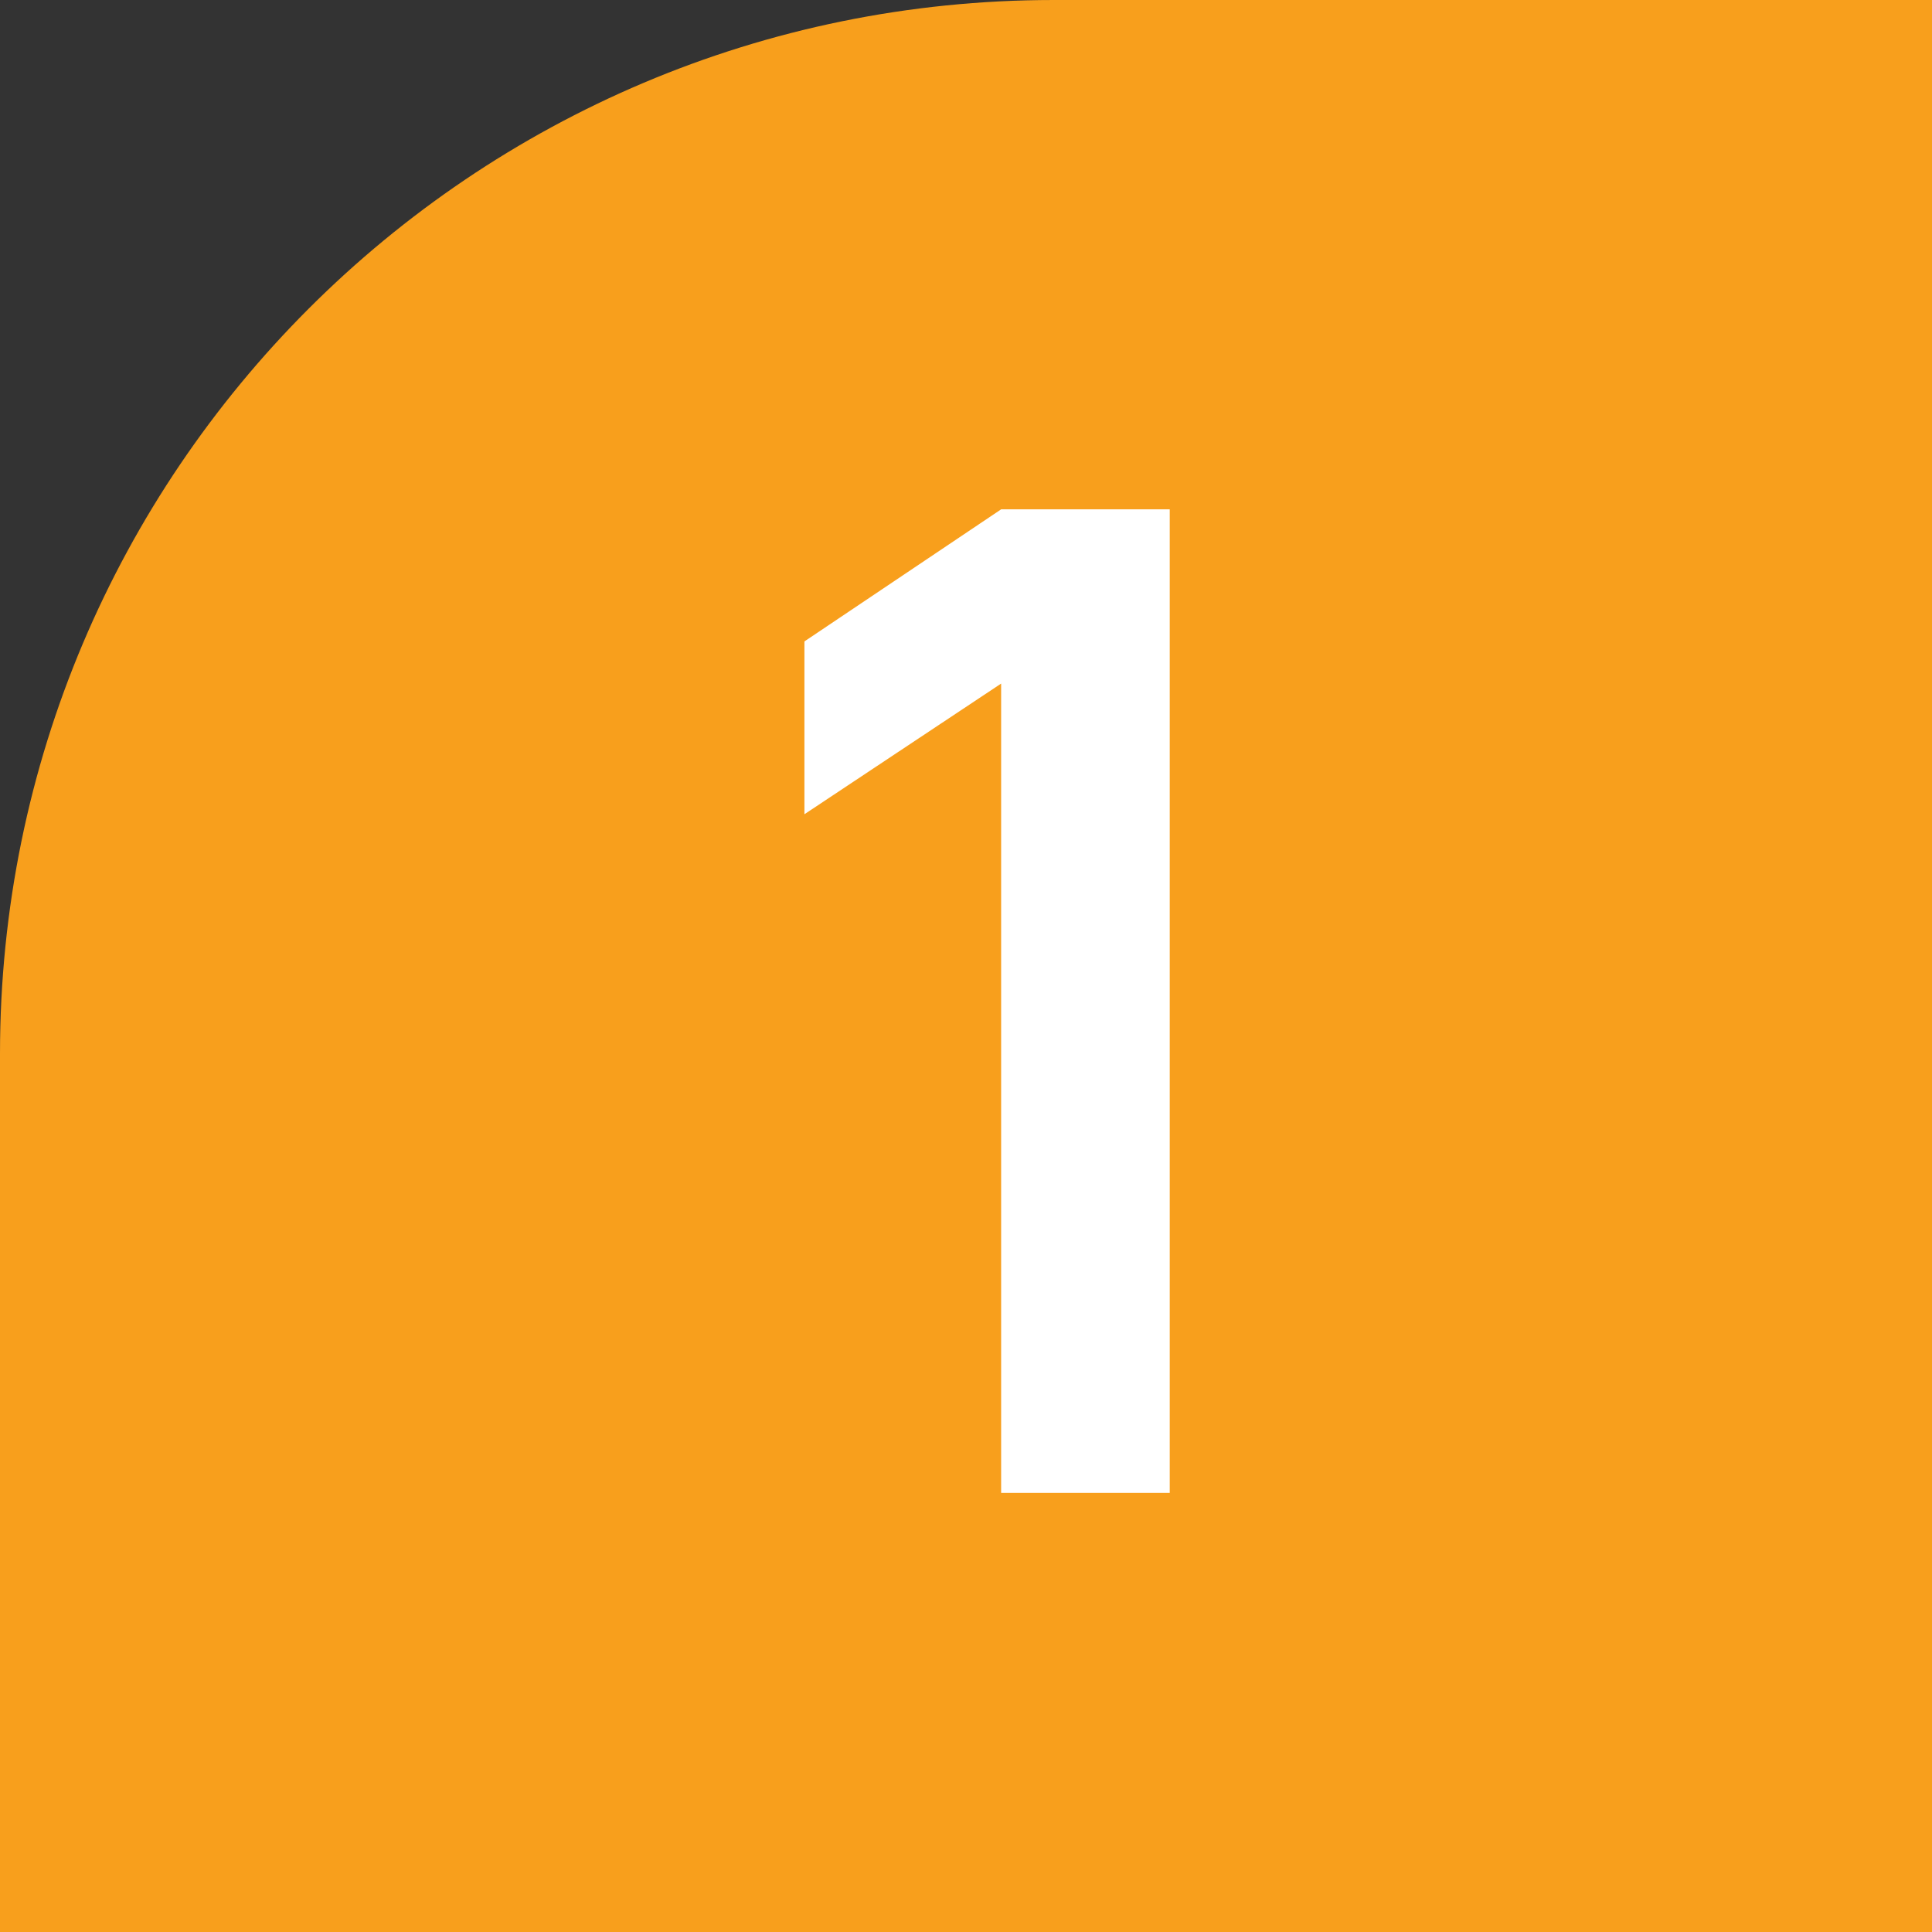
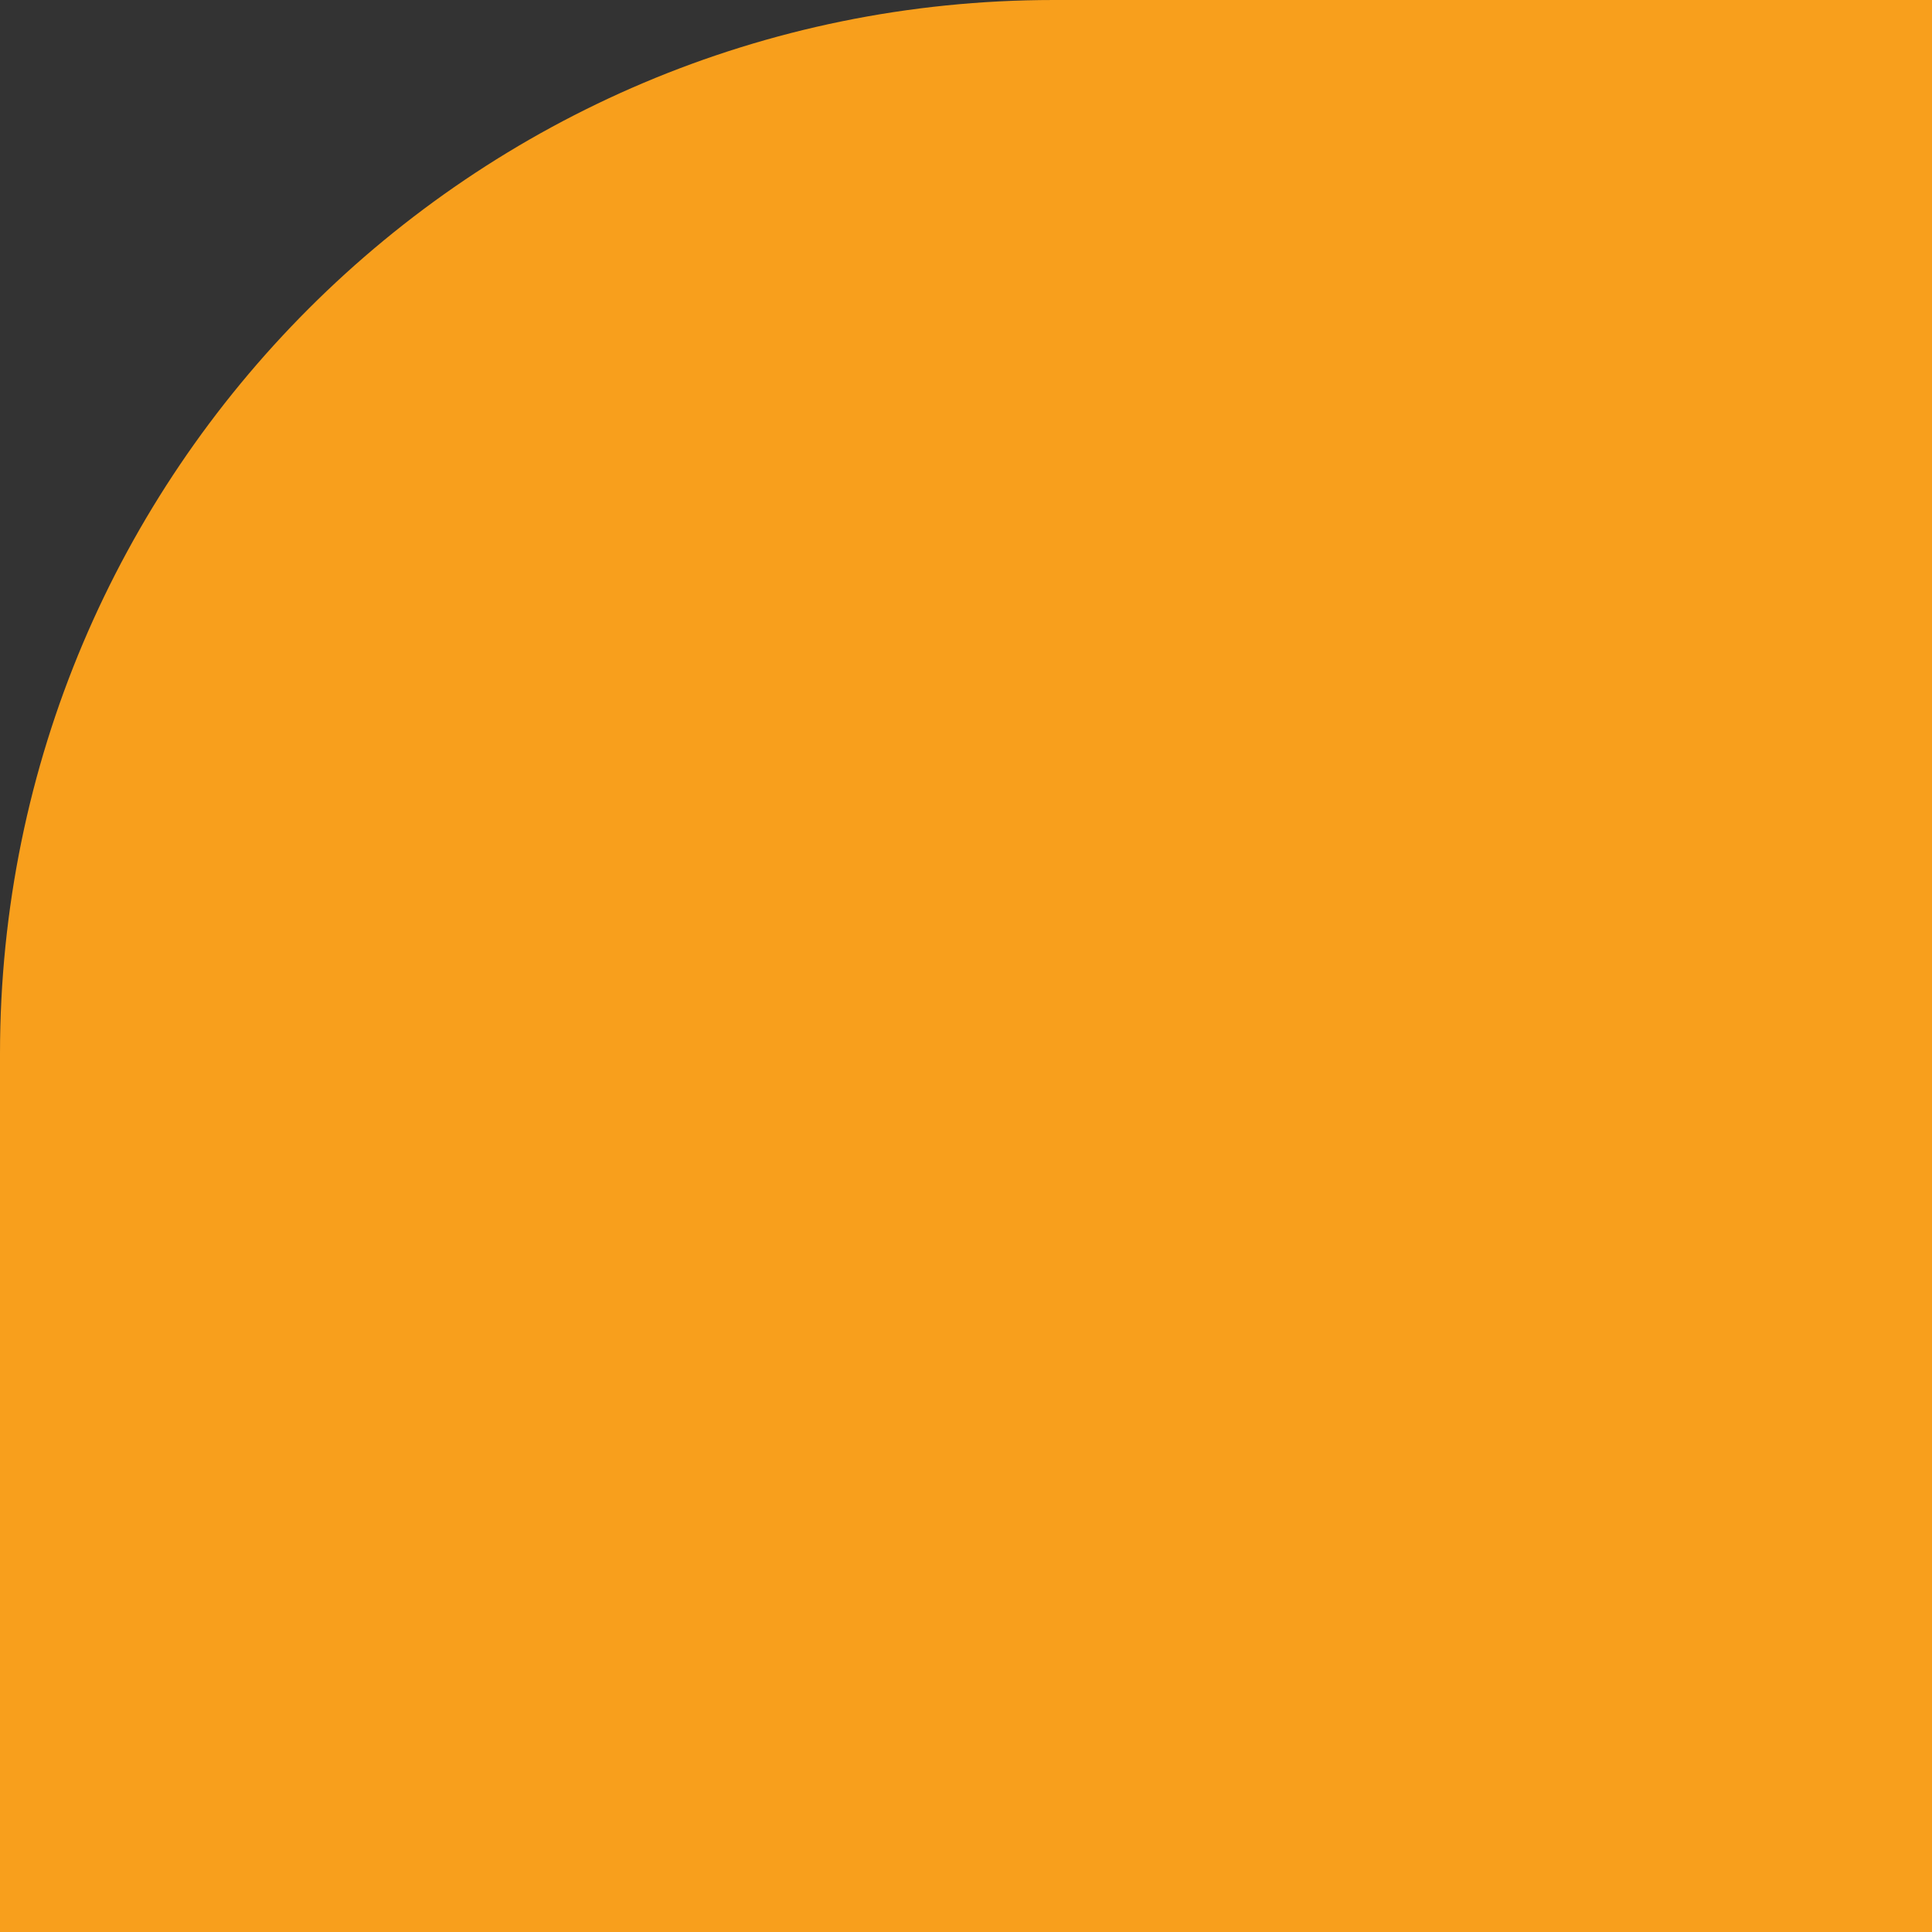
<svg xmlns="http://www.w3.org/2000/svg" width="22" height="22" viewBox="0 0 22 22" fill="none">
  <rect x="0" y="0" width="22" height="22" fill="#333333" stroke="none" />
  <path d="M0 12C0 5.373 5.373 0 12 0H22V22H0V12Z" fill="#F89F1C" />
-   <path d="M9.16 9.272L11.4 7.784V17H13.32V5.8H11.4L9.16 7.304V9.272Z" fill="white" />
</svg>